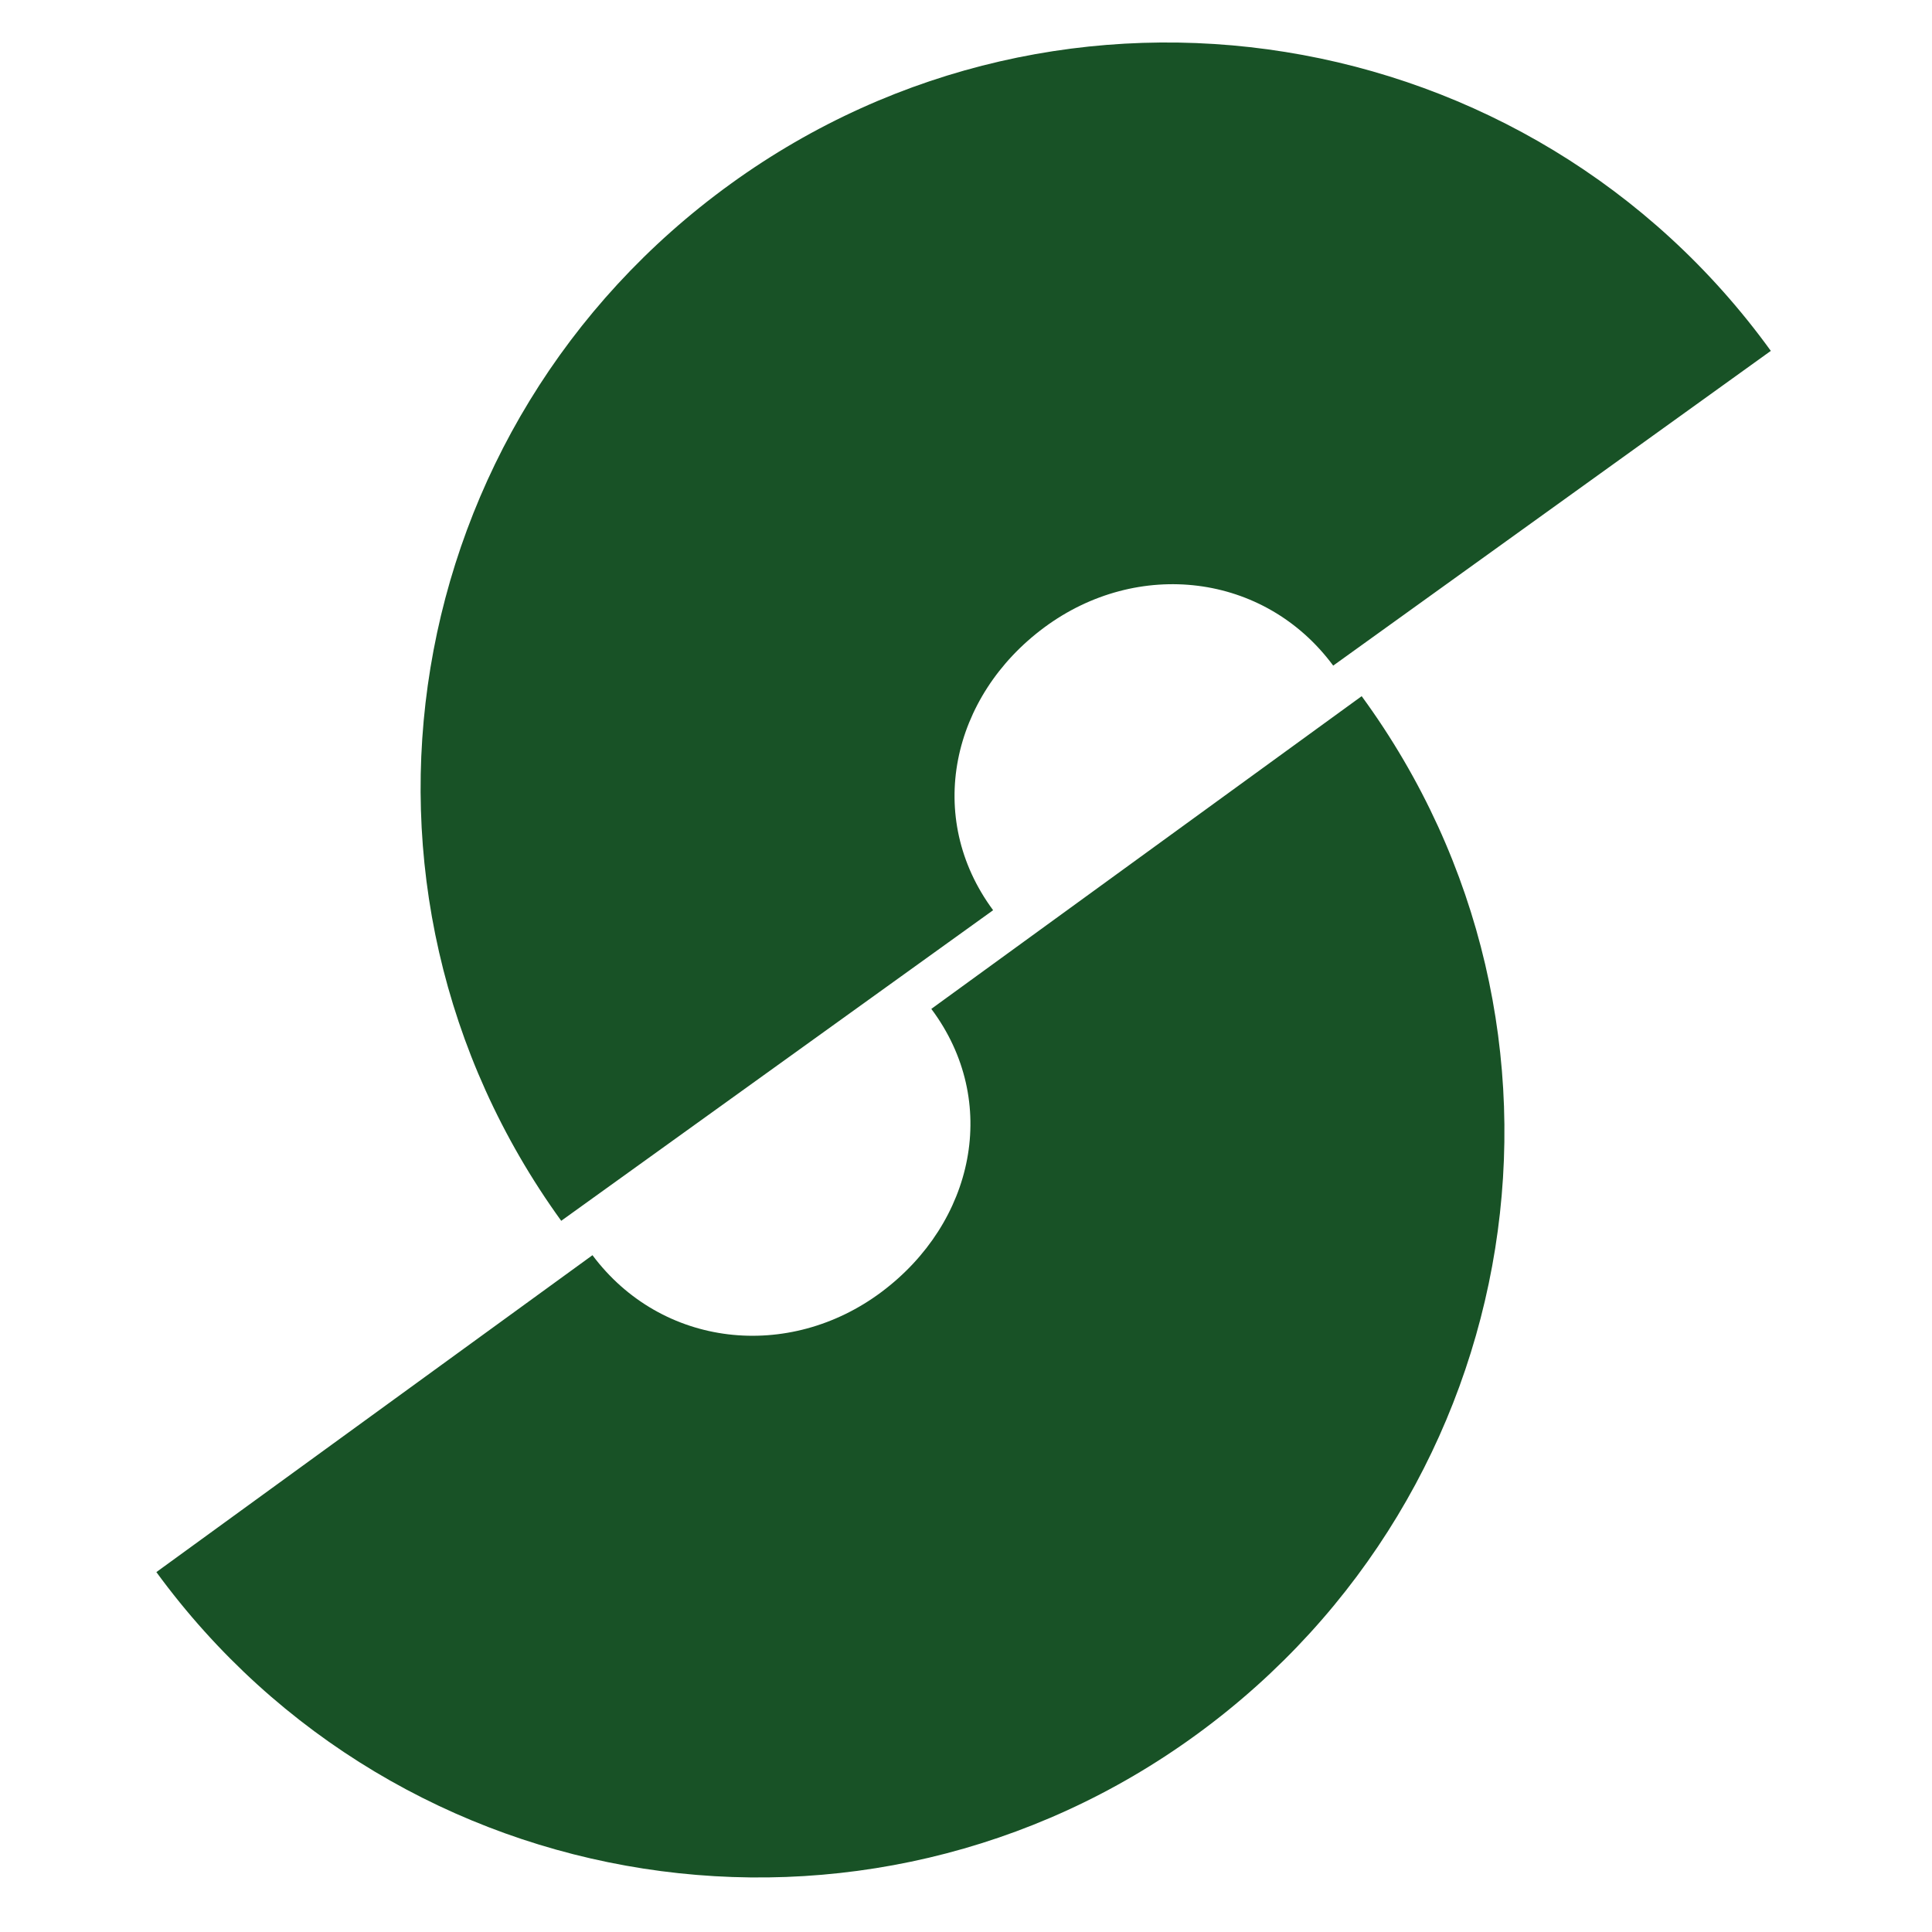
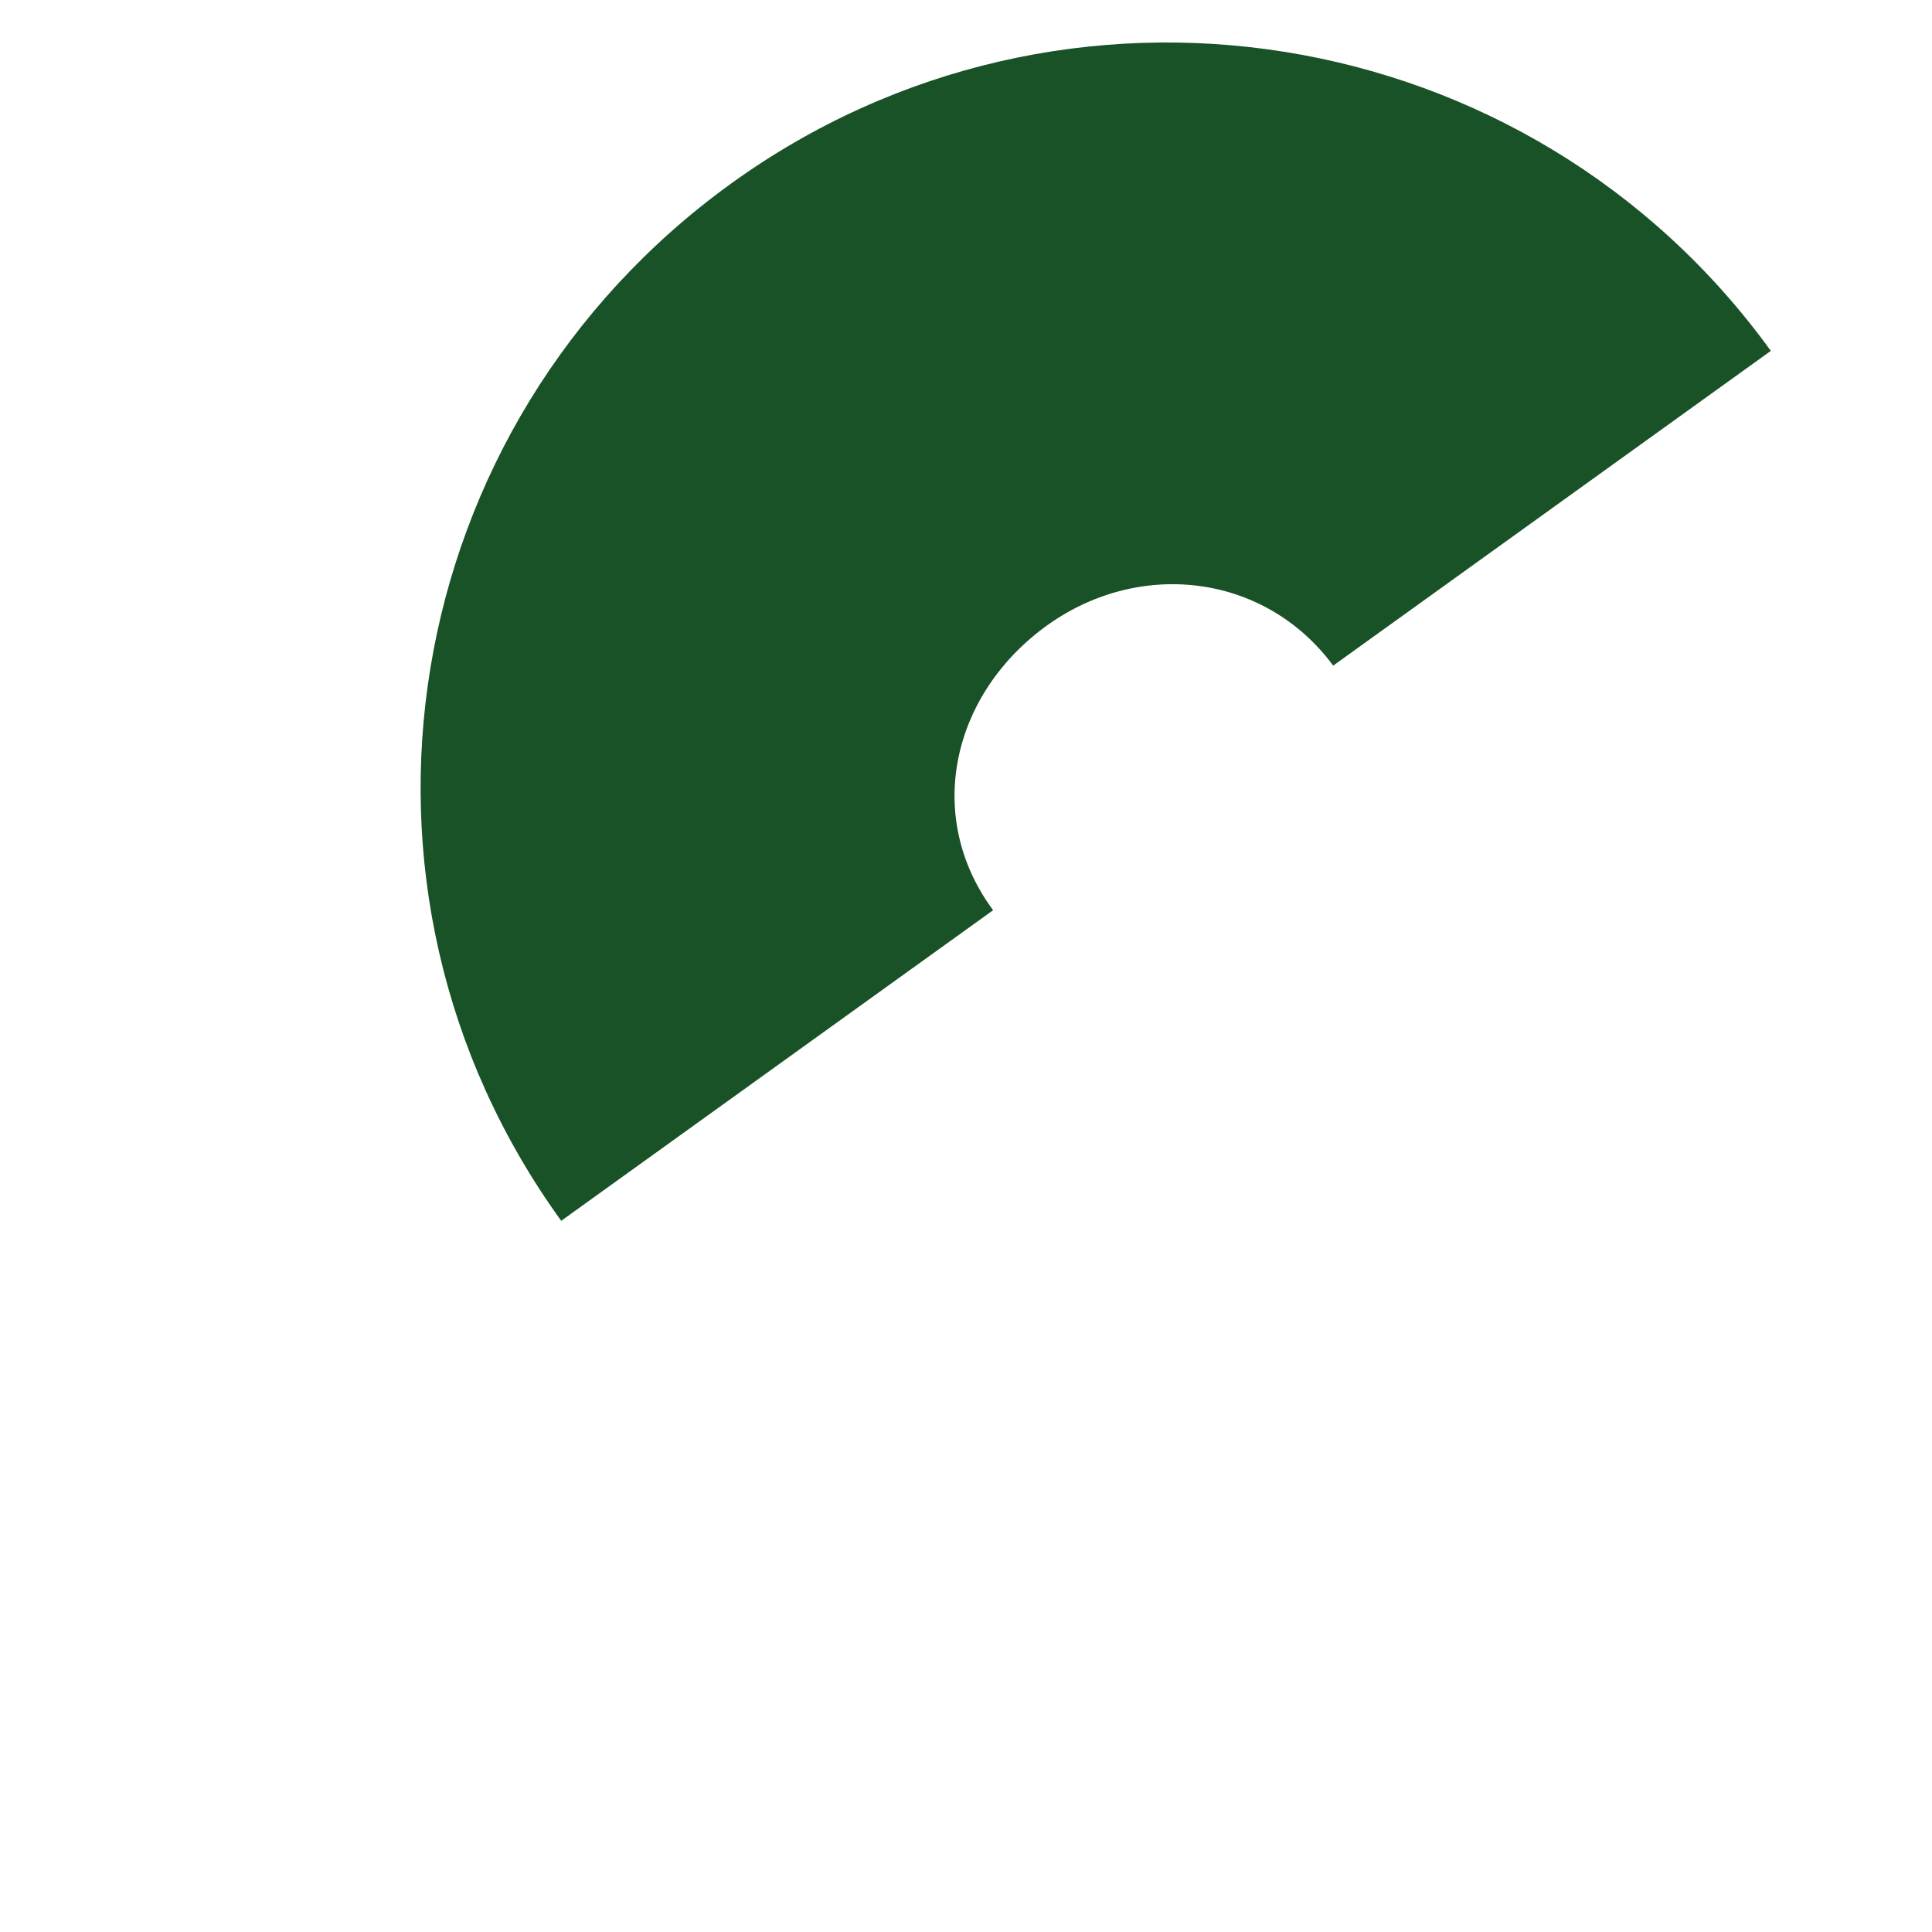
<svg xmlns="http://www.w3.org/2000/svg" version="1.1" id="Ebene_1" x="0px" y="0px" width="80px" height="80px" viewBox="0 0 80 80" enable-background="new 0 0 80 80" xml:space="preserve">
  <g>
    <path fill="#185226" d="M55.205,27.562l18.121-13.033C63.341,0.725,44.054-2.37,30.252,7.616c-13.804,9.986-17,29.131-7.013,42.935   l17.884-12.861c-2.851-3.852-1.73-8.86,2.121-11.711C47.097,23.126,52.354,23.71,55.205,27.562z" />
  </g>
  <g>
-     <path fill="#185226" d="M24.533,51.975L6.475,65.097C16.529,78.85,35.83,81.85,49.585,71.796   c13.752-10.054,16.854-29.215,6.799-42.969L38.564,41.776c2.869,3.837,1.771,8.853-2.064,11.723   C32.663,56.367,27.403,55.812,24.533,51.975z" />
-   </g>
+     </g>
</svg>